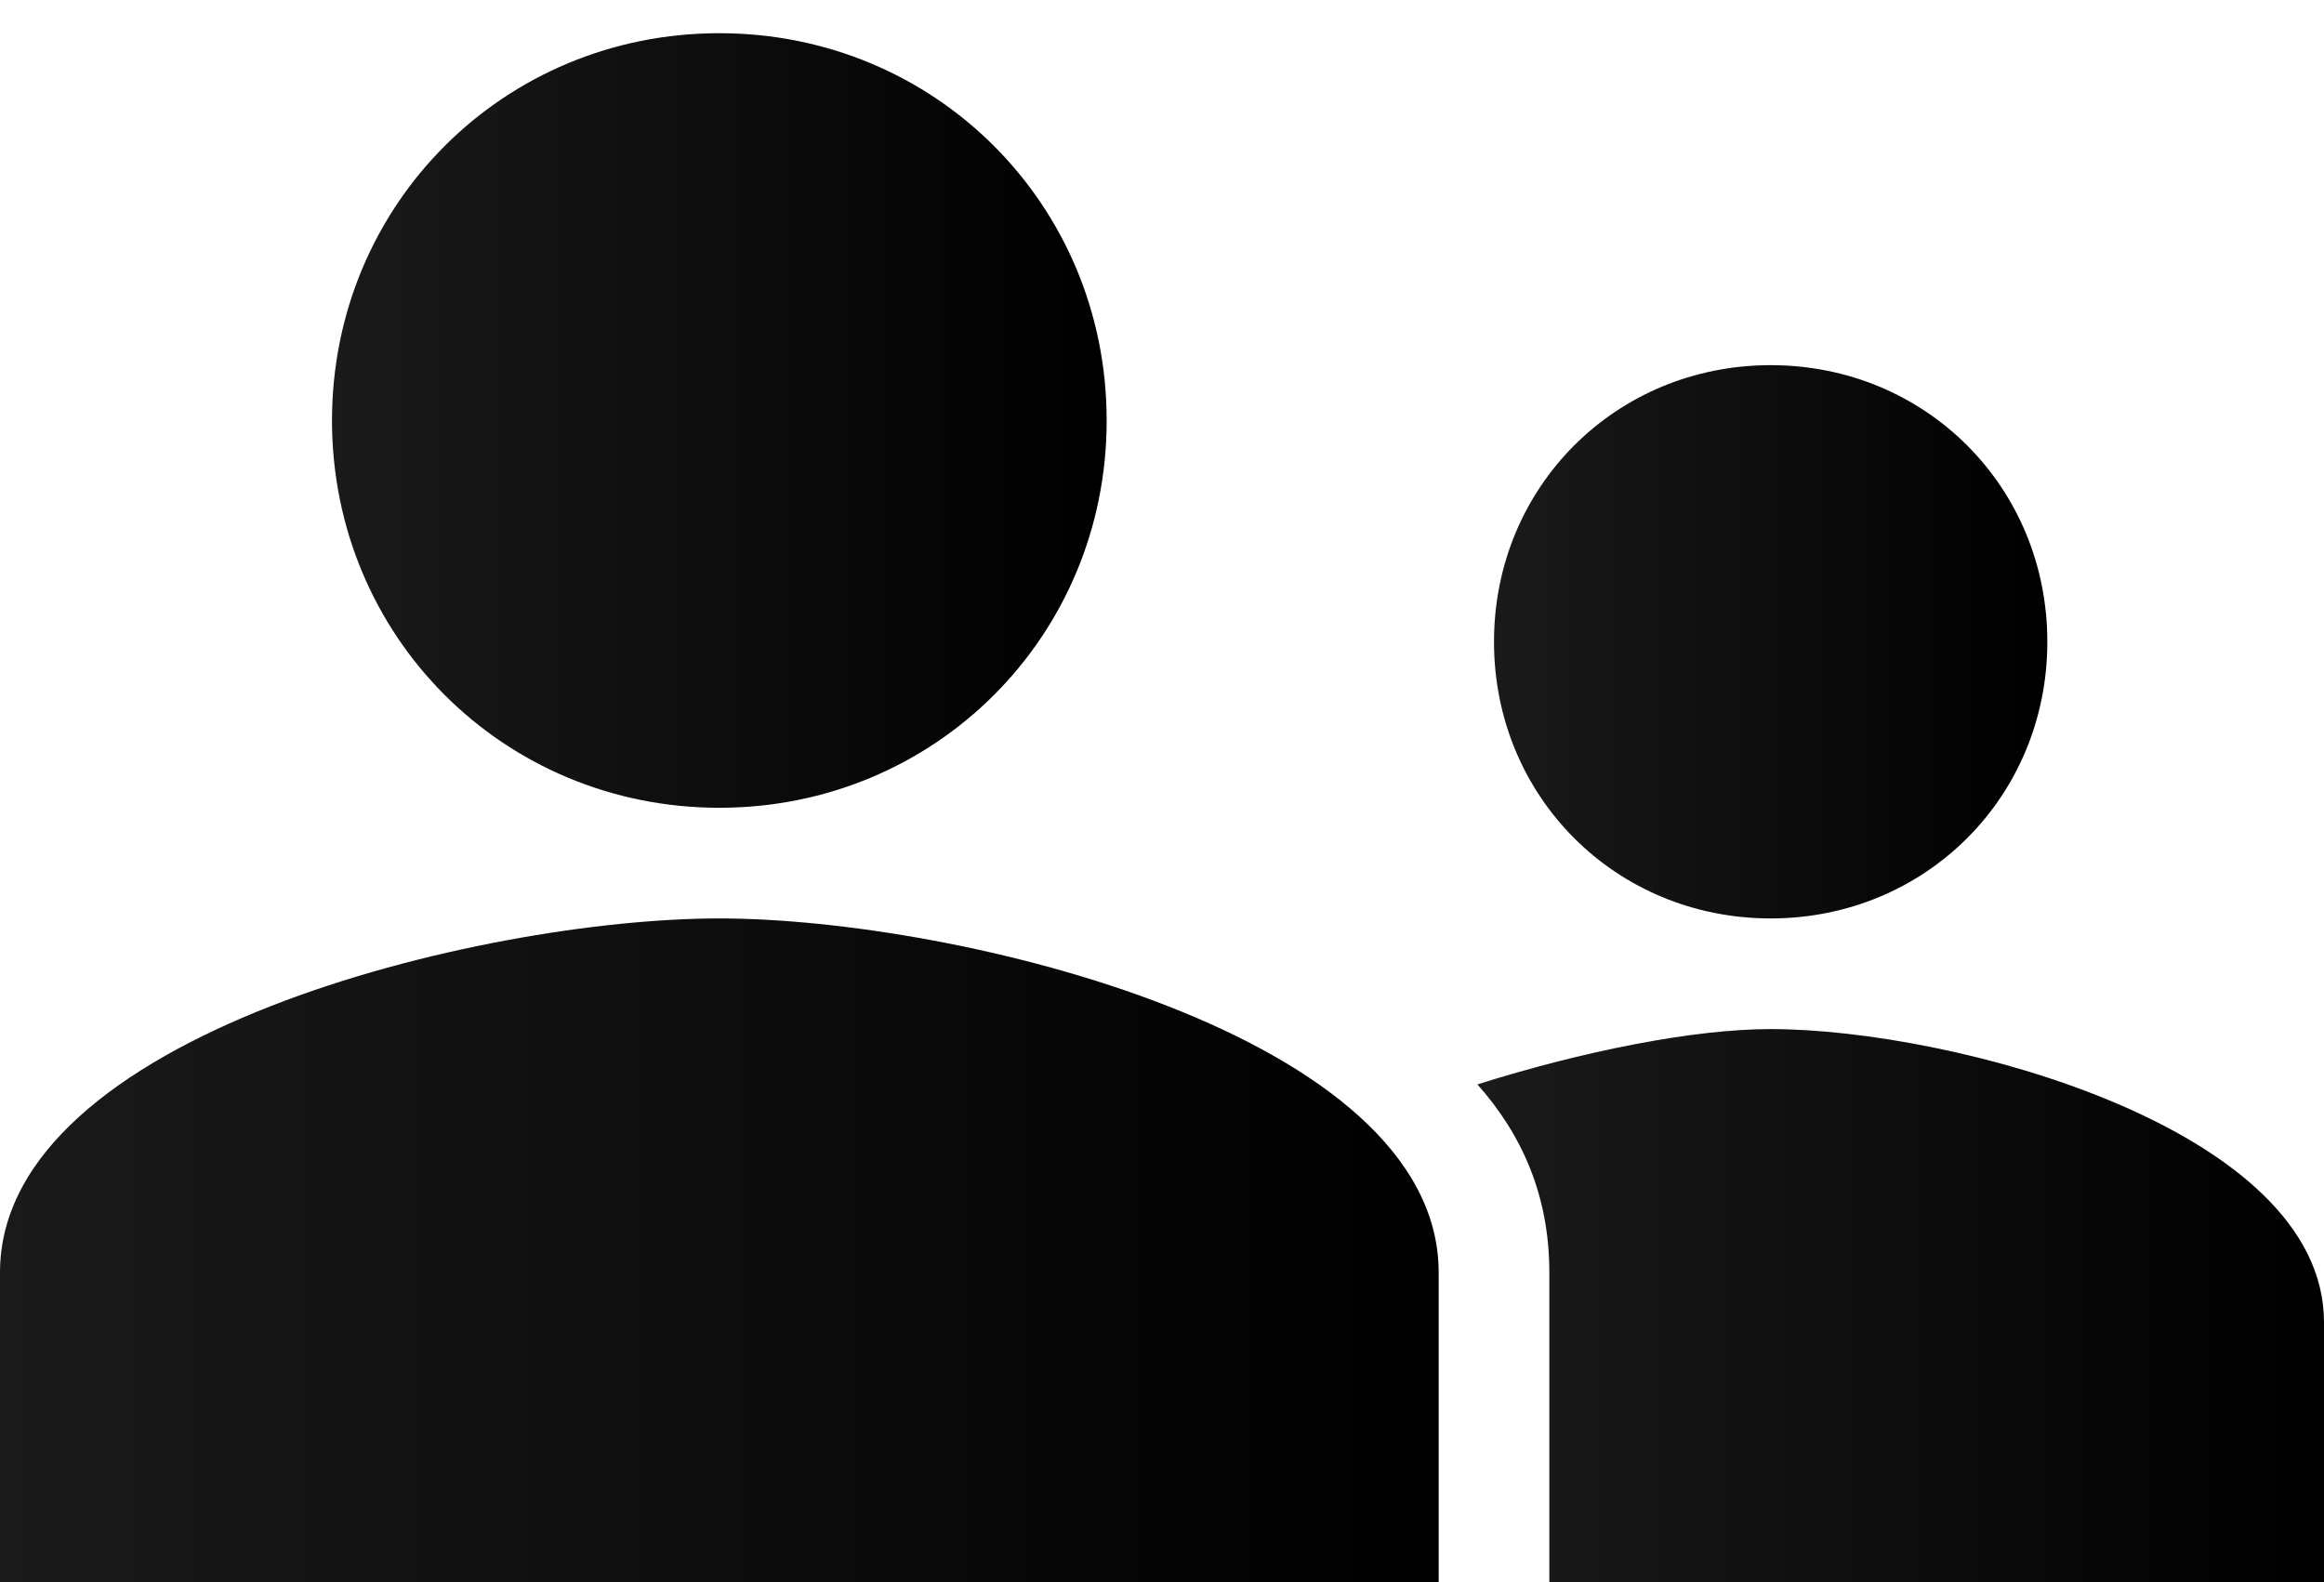
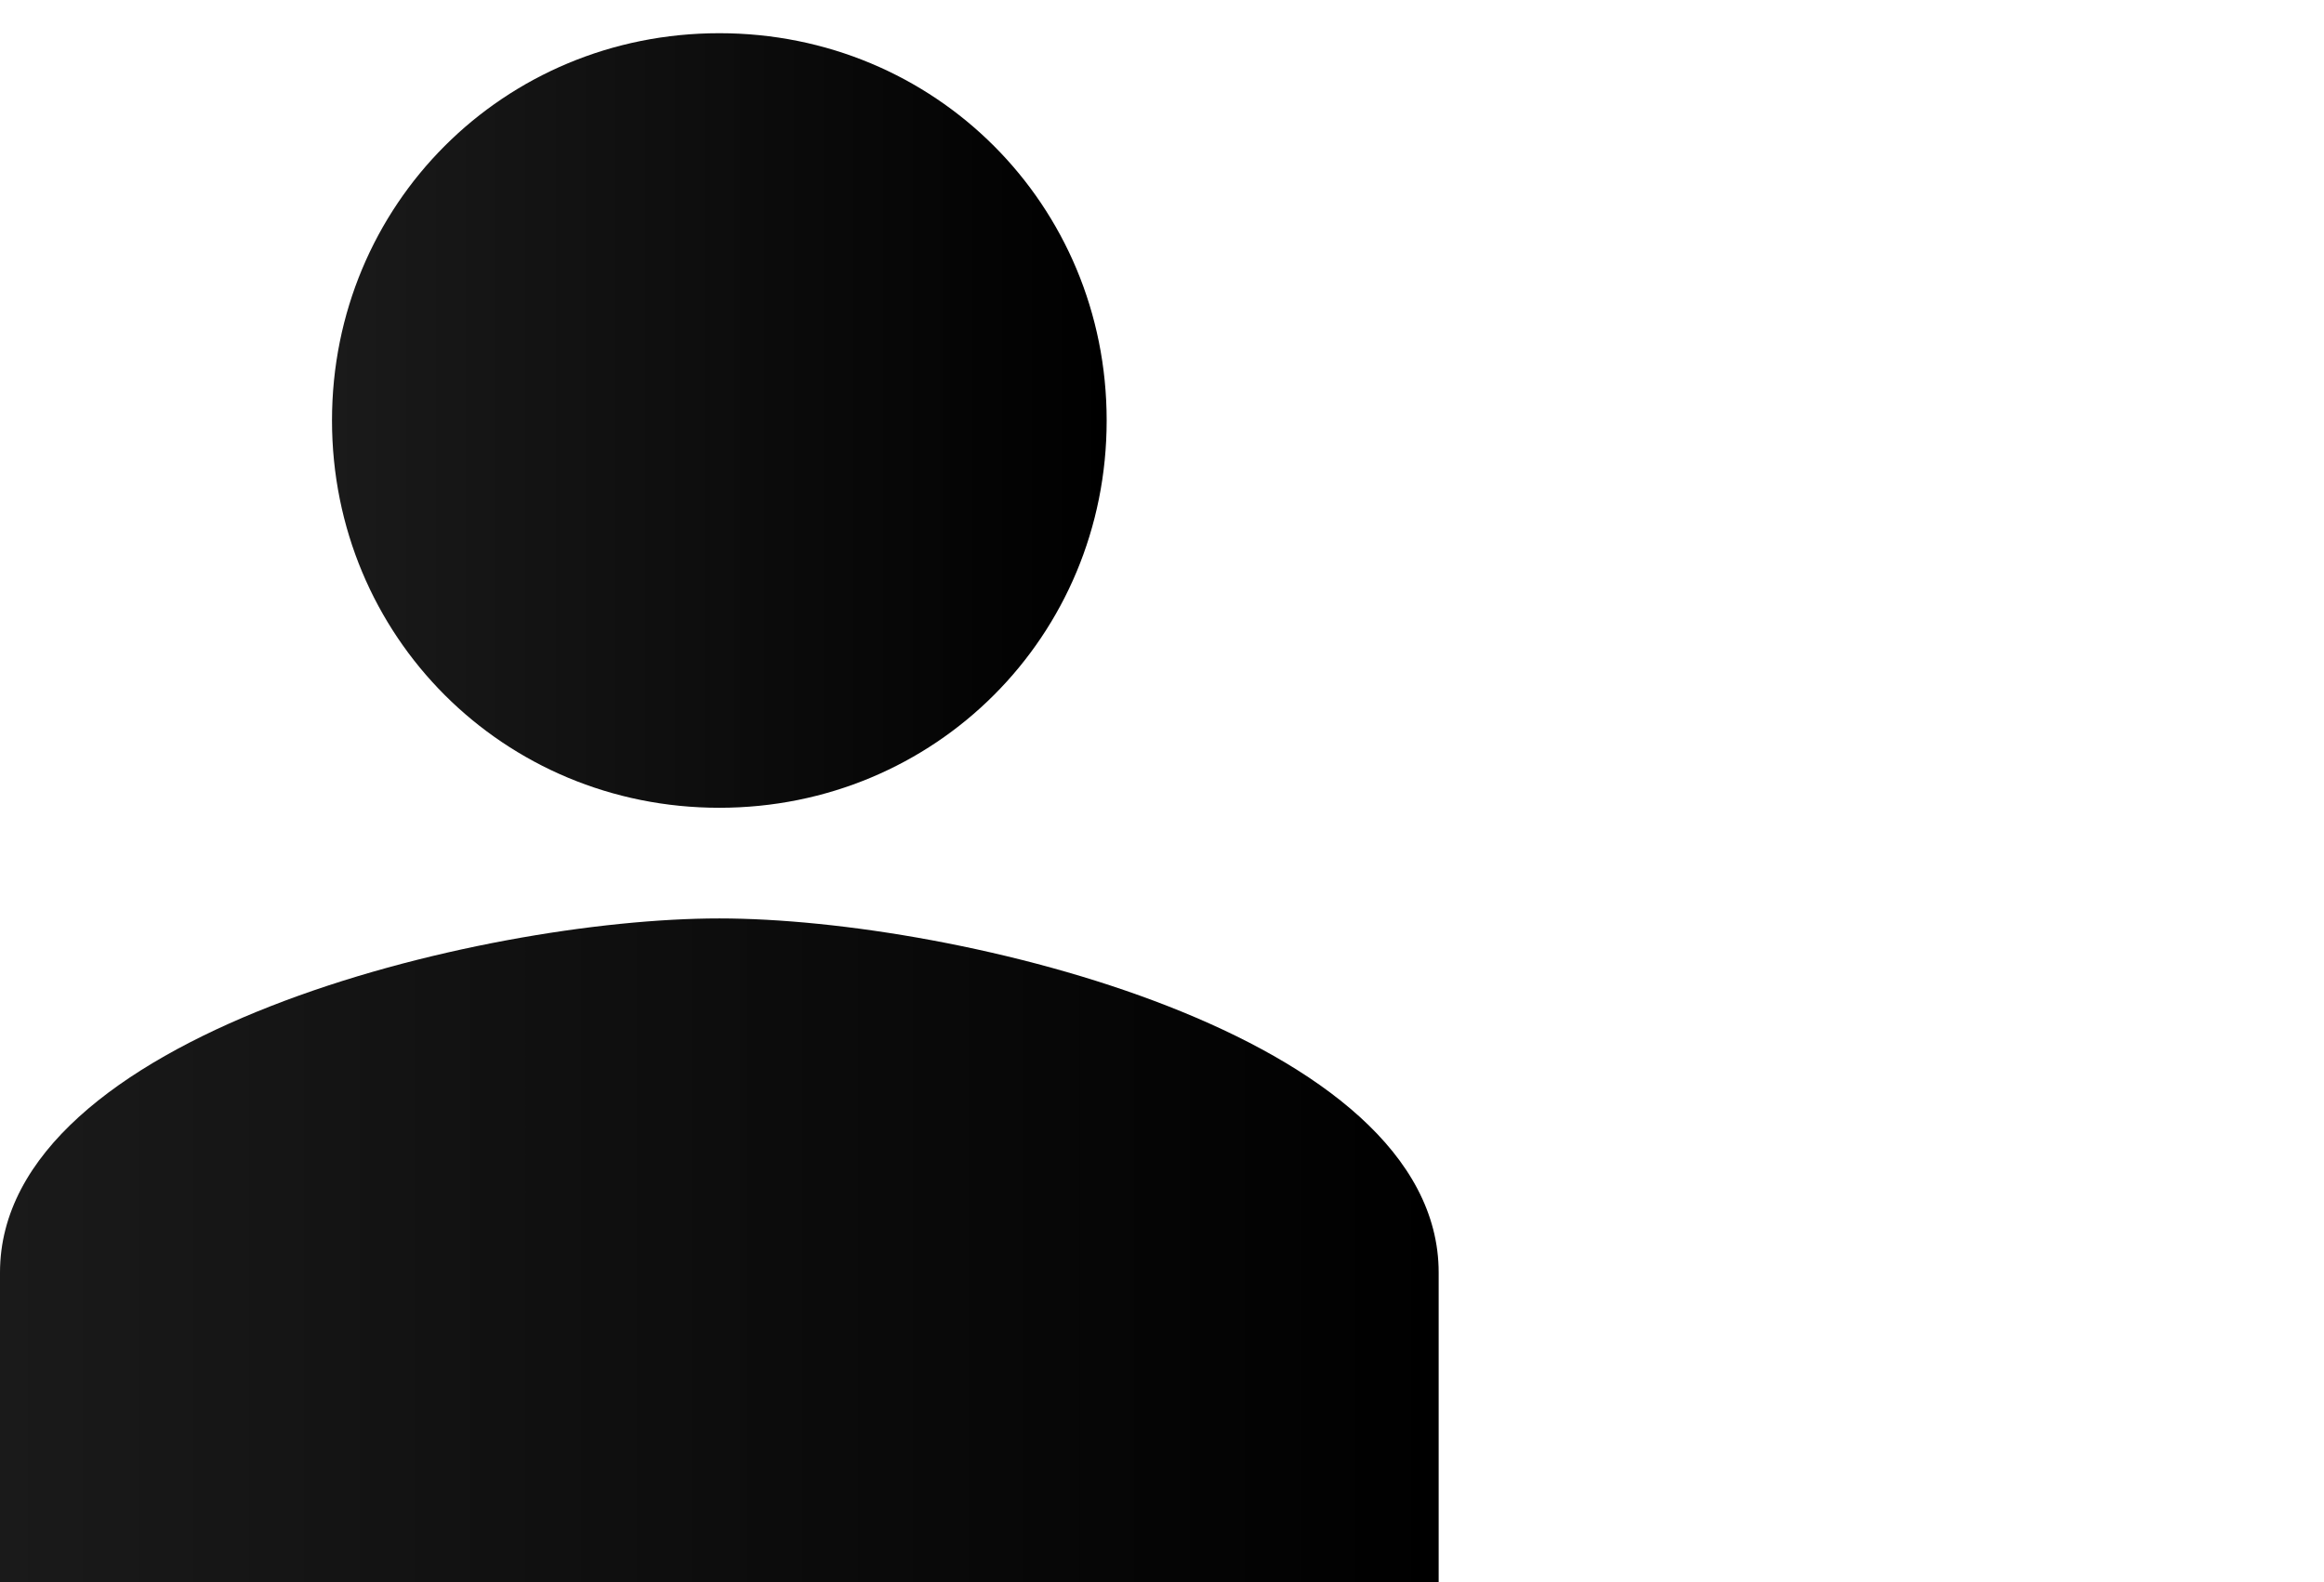
<svg xmlns="http://www.w3.org/2000/svg" version="1.1" id="レイヤー_1" x="0px" y="0px" viewBox="0 0 42 28.6" style="enable-background:new 0 0 42 28.6;" xml:space="preserve">
  <style type="text/css">
	.st0{fill:url(#SVGID_1_);}
	.st1{fill:url(#SVGID_00000029027531023289586120000004408993175615046293_);}
	.st2{fill:url(#SVGID_00000091735940631462100810000005489106103979246494_);}
	.st3{fill-rule:evenodd;clip-rule:evenodd;fill:url(#SVGID_00000168098008990827924530000014270744206681643661_);}
</style>
  <linearGradient id="SVGID_1_" gradientUnits="userSpaceOnUse" x1="0" y1="22.581" x2="26" y2="22.581">
    <stop offset="0" style="stop-color:#1A1A1A" />
    <stop offset="1" style="stop-color:#000000" />
  </linearGradient>
  <path class="st0" d="M0,23c0-4.3,8.7-6.4,13-6.4s13,2.1,13,6.4v5.6H0V23z" />
  <linearGradient id="SVGID_00000056399435091704385560000008429001866375971247_" gradientUnits="userSpaceOnUse" x1="6" y1="7.581" x2="20" y2="7.581">
    <stop offset="0" style="stop-color:#1A1A1A" />
    <stop offset="1" style="stop-color:#000000" />
  </linearGradient>
  <path style="fill:url(#SVGID_00000056399435091704385560000008429001866375971247_);" d="M20,7.6c0,3.9-3.1,7-7,7s-7-3.1-7-7  s3.1-7,7-7S20,3.7,20,7.6z" />
  <linearGradient id="SVGID_00000151534309652788836190000013969896802950983852_" gradientUnits="userSpaceOnUse" x1="27" y1="11.581" x2="37" y2="11.581">
    <stop offset="0" style="stop-color:#1A1A1A" />
    <stop offset="1" style="stop-color:#000000" />
  </linearGradient>
-   <path style="fill:url(#SVGID_00000151534309652788836190000013969896802950983852_);" d="M37,11.6c0,2.8-2.2,5-5,5s-5-2.2-5-5  s2.2-5,5-5S37,8.8,37,11.6z" />
  <linearGradient id="SVGID_00000170269647247319709580000013126483039750837634_" gradientUnits="userSpaceOnUse" x1="26.719" y1="23.581" x2="42" y2="23.581">
    <stop offset="0" style="stop-color:#1A1A1A" />
    <stop offset="1" style="stop-color:#000000" />
  </linearGradient>
-   <path style="fill-rule:evenodd;clip-rule:evenodd;fill:url(#SVGID_00000170269647247319709580000013126483039750837634_);" d="  M28,28.6V23c0-1.4-0.5-2.5-1.3-3.4c1.9-0.6,3.9-1,5.3-1c3.3,0,10,1.8,10,5.3v4.7H28z" />
</svg>